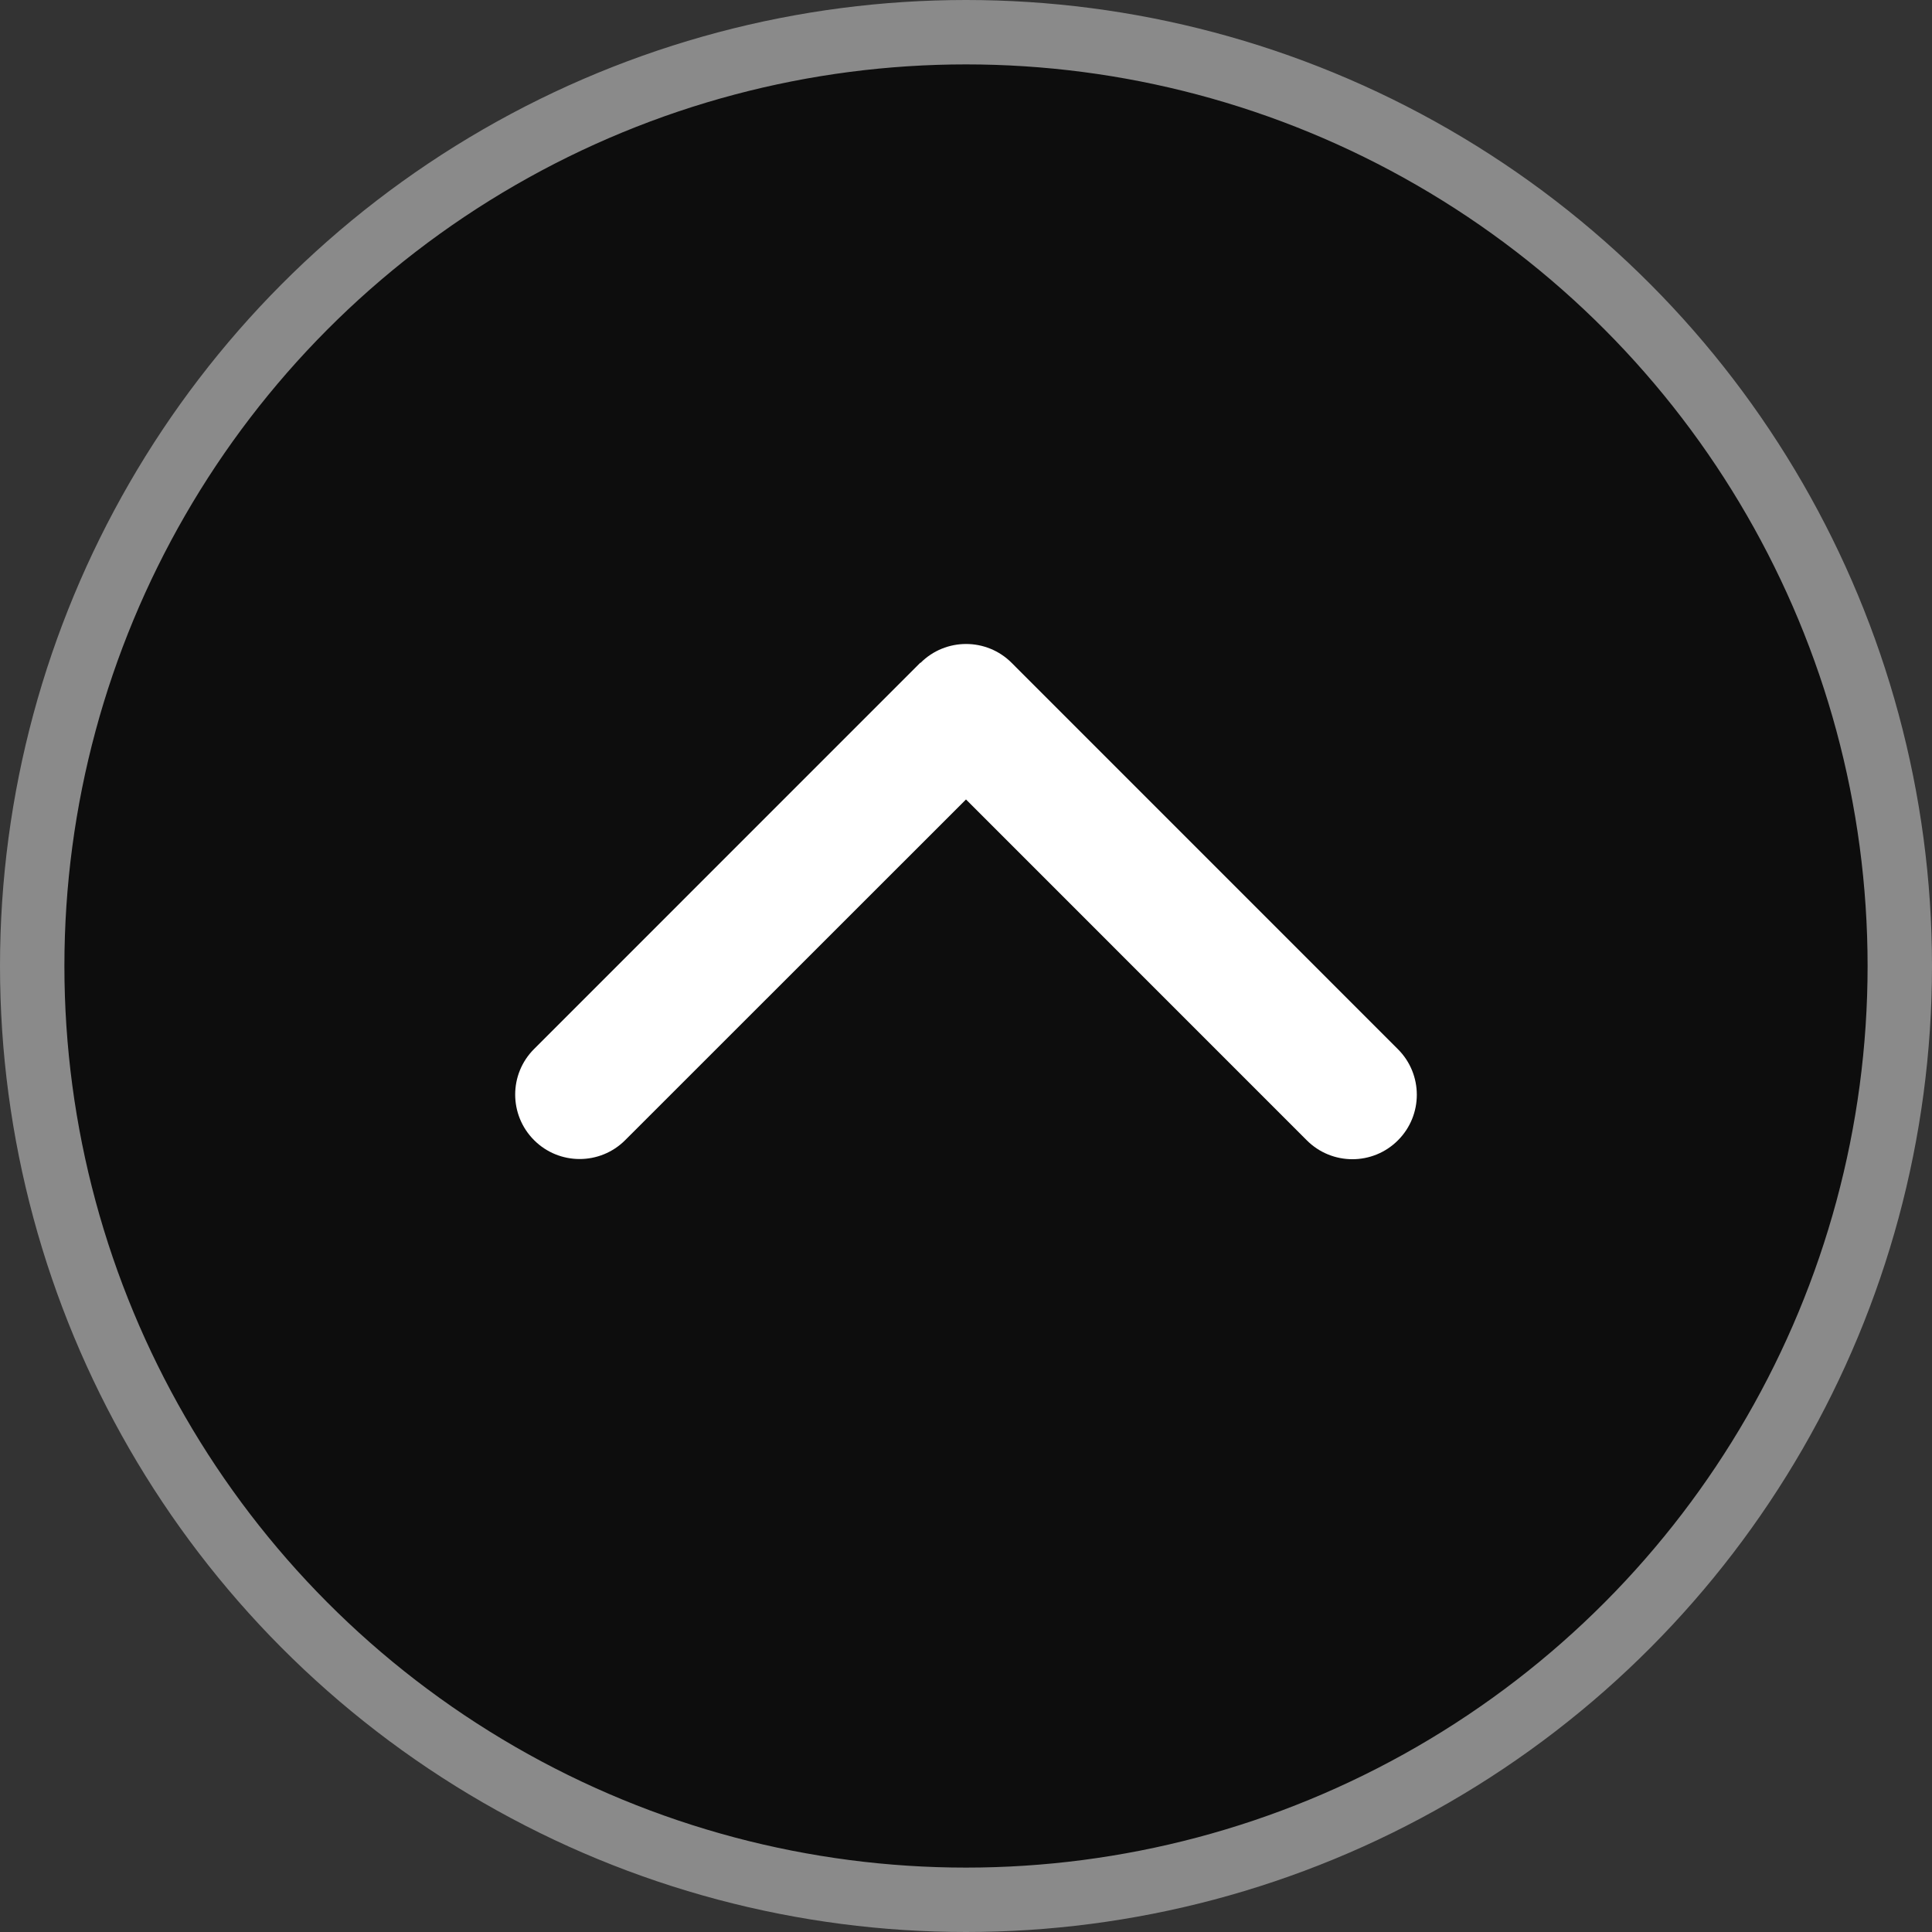
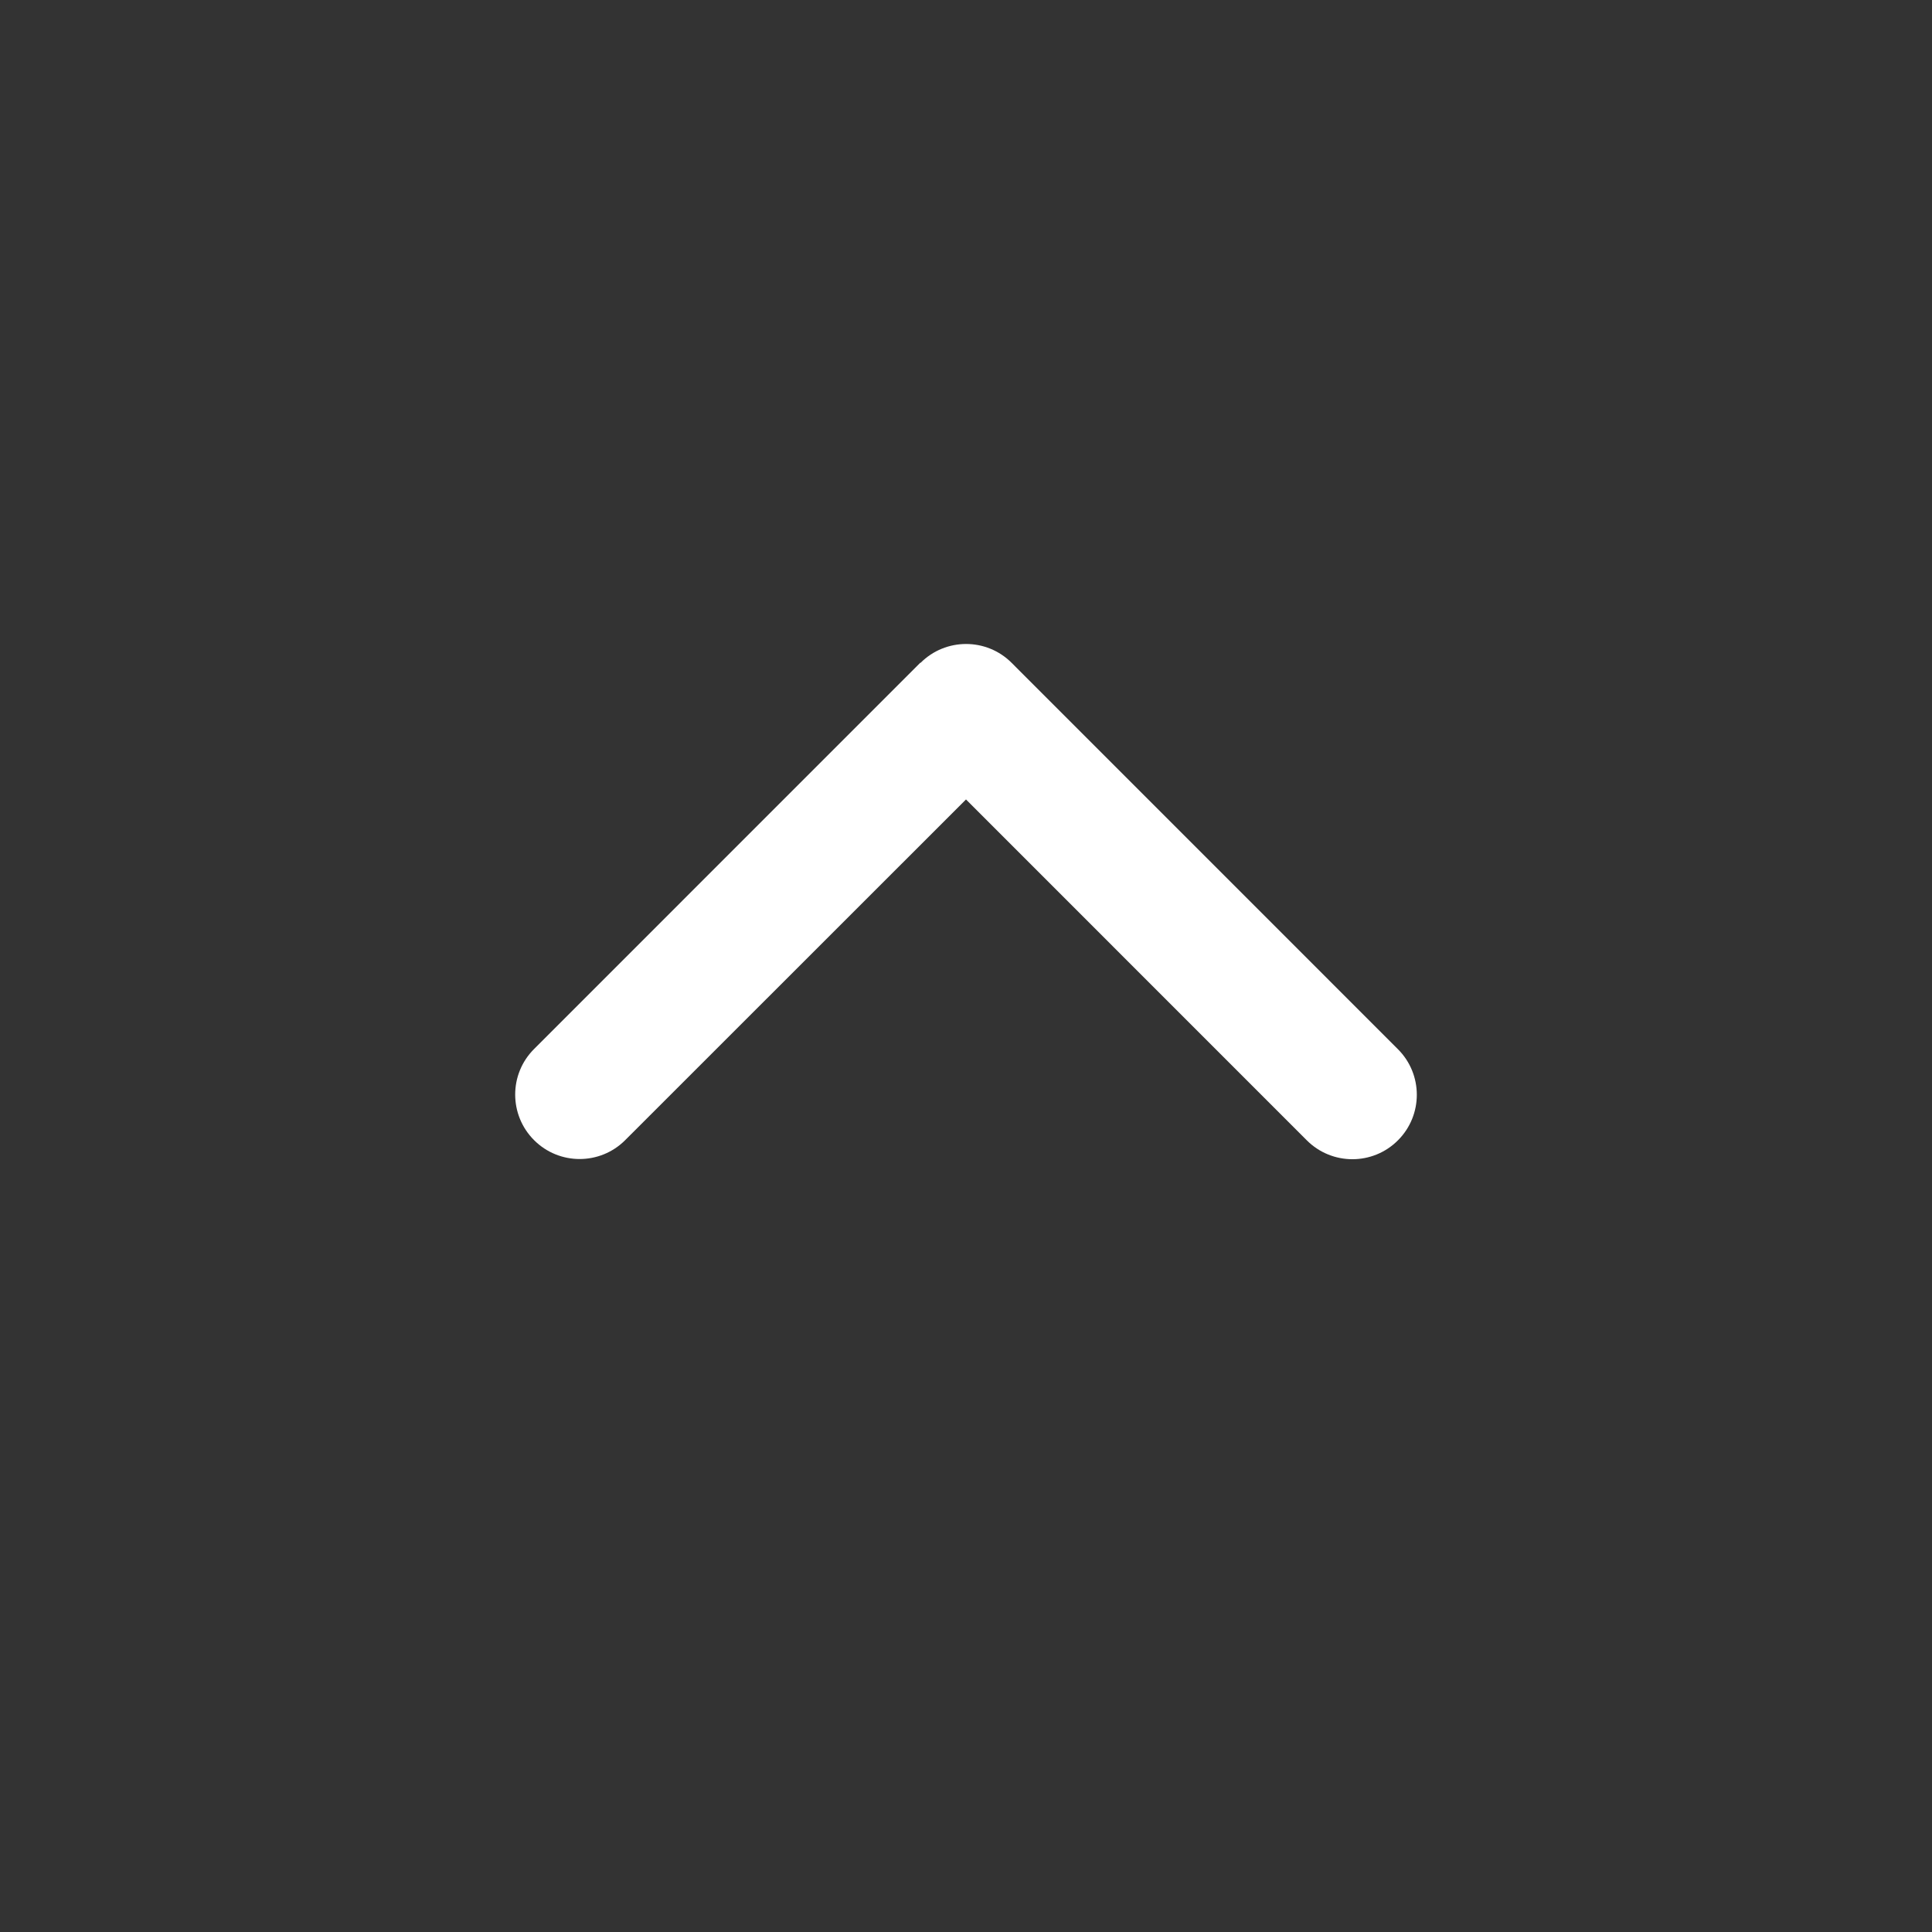
<svg xmlns="http://www.w3.org/2000/svg" width="30" height="30" viewBox="0 0 30 30" fill="none">
  <rect x="0" y="0" width="30" height="30" fill="#333333" stroke="none" />
-   <circle cx="15" cy="15" r="14.5" fill="black" fill-opacity="0.75" stroke="#8A8A8A" />
  <path d="M14.294 10.293C14.684 9.902 15.319 9.902 15.709 10.293L21.707 16.292C22.098 16.682 22.098 17.317 21.707 17.707C21.317 18.098 20.683 18.098 20.292 17.707L15 12.414L9.708 17.704C9.318 18.095 8.683 18.095 8.293 17.704C7.902 17.313 7.902 16.679 8.293 16.289L14.291 10.29L14.294 10.293Z" fill="white" />
</svg>